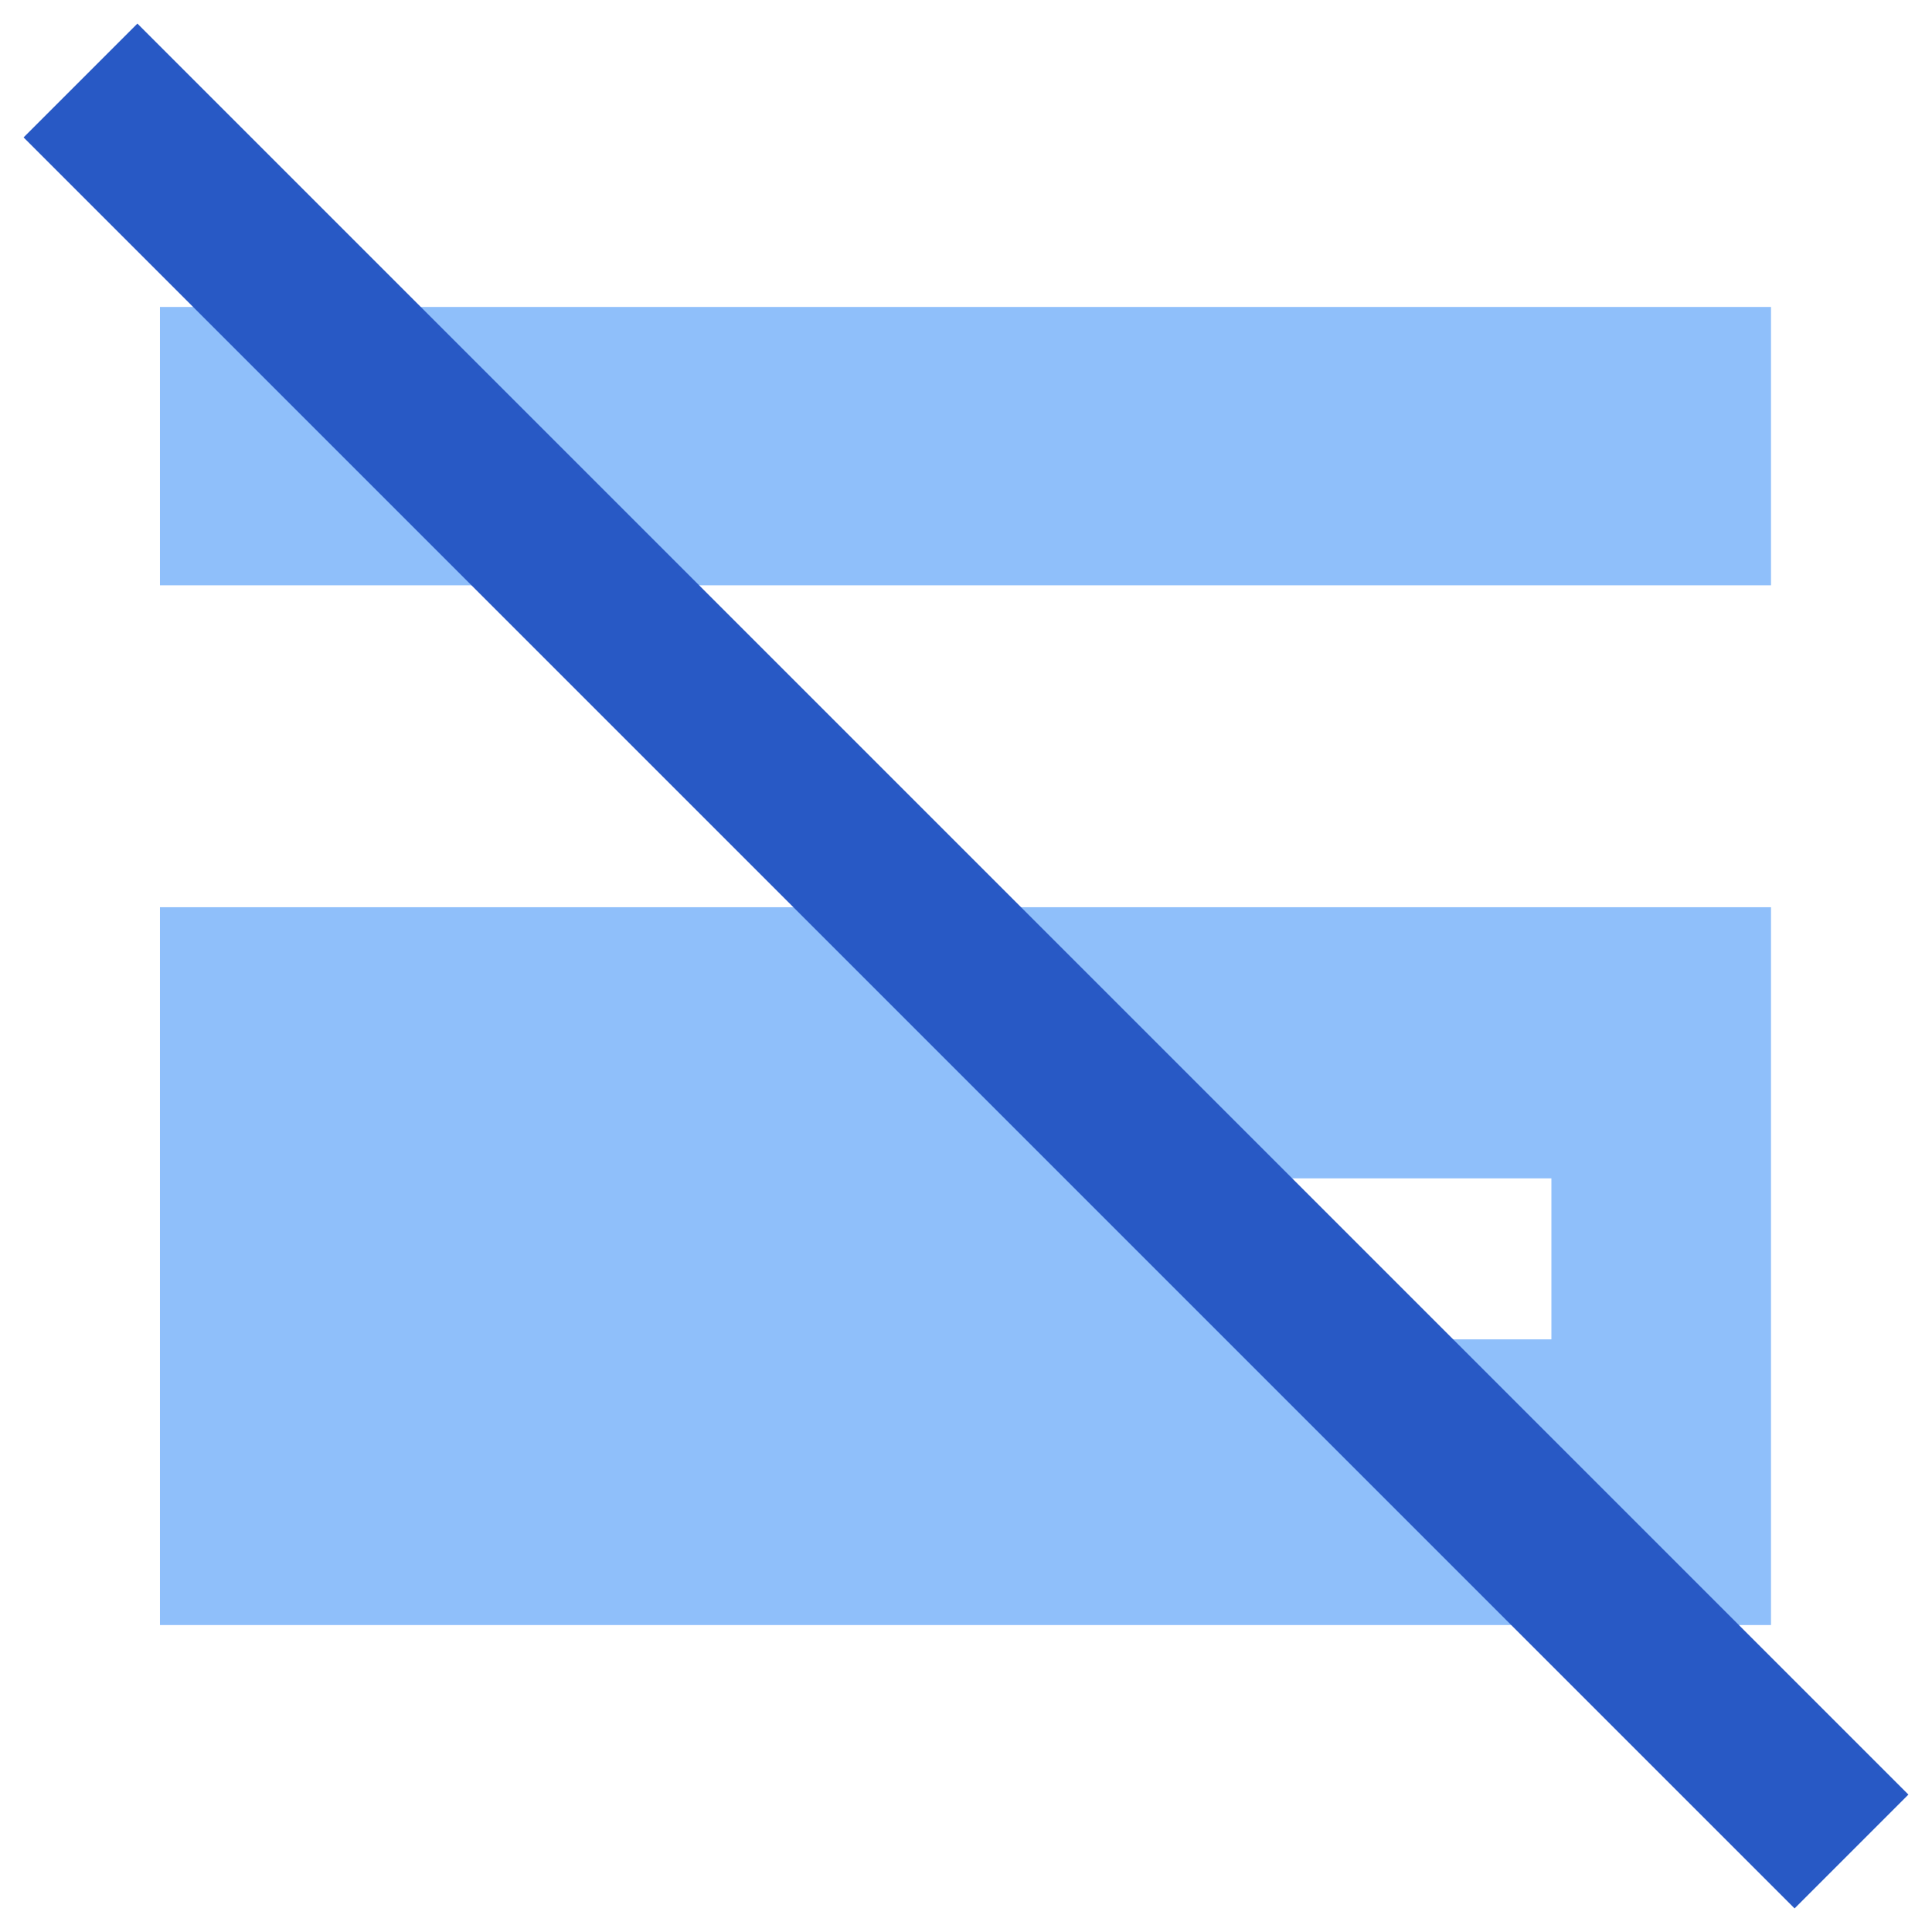
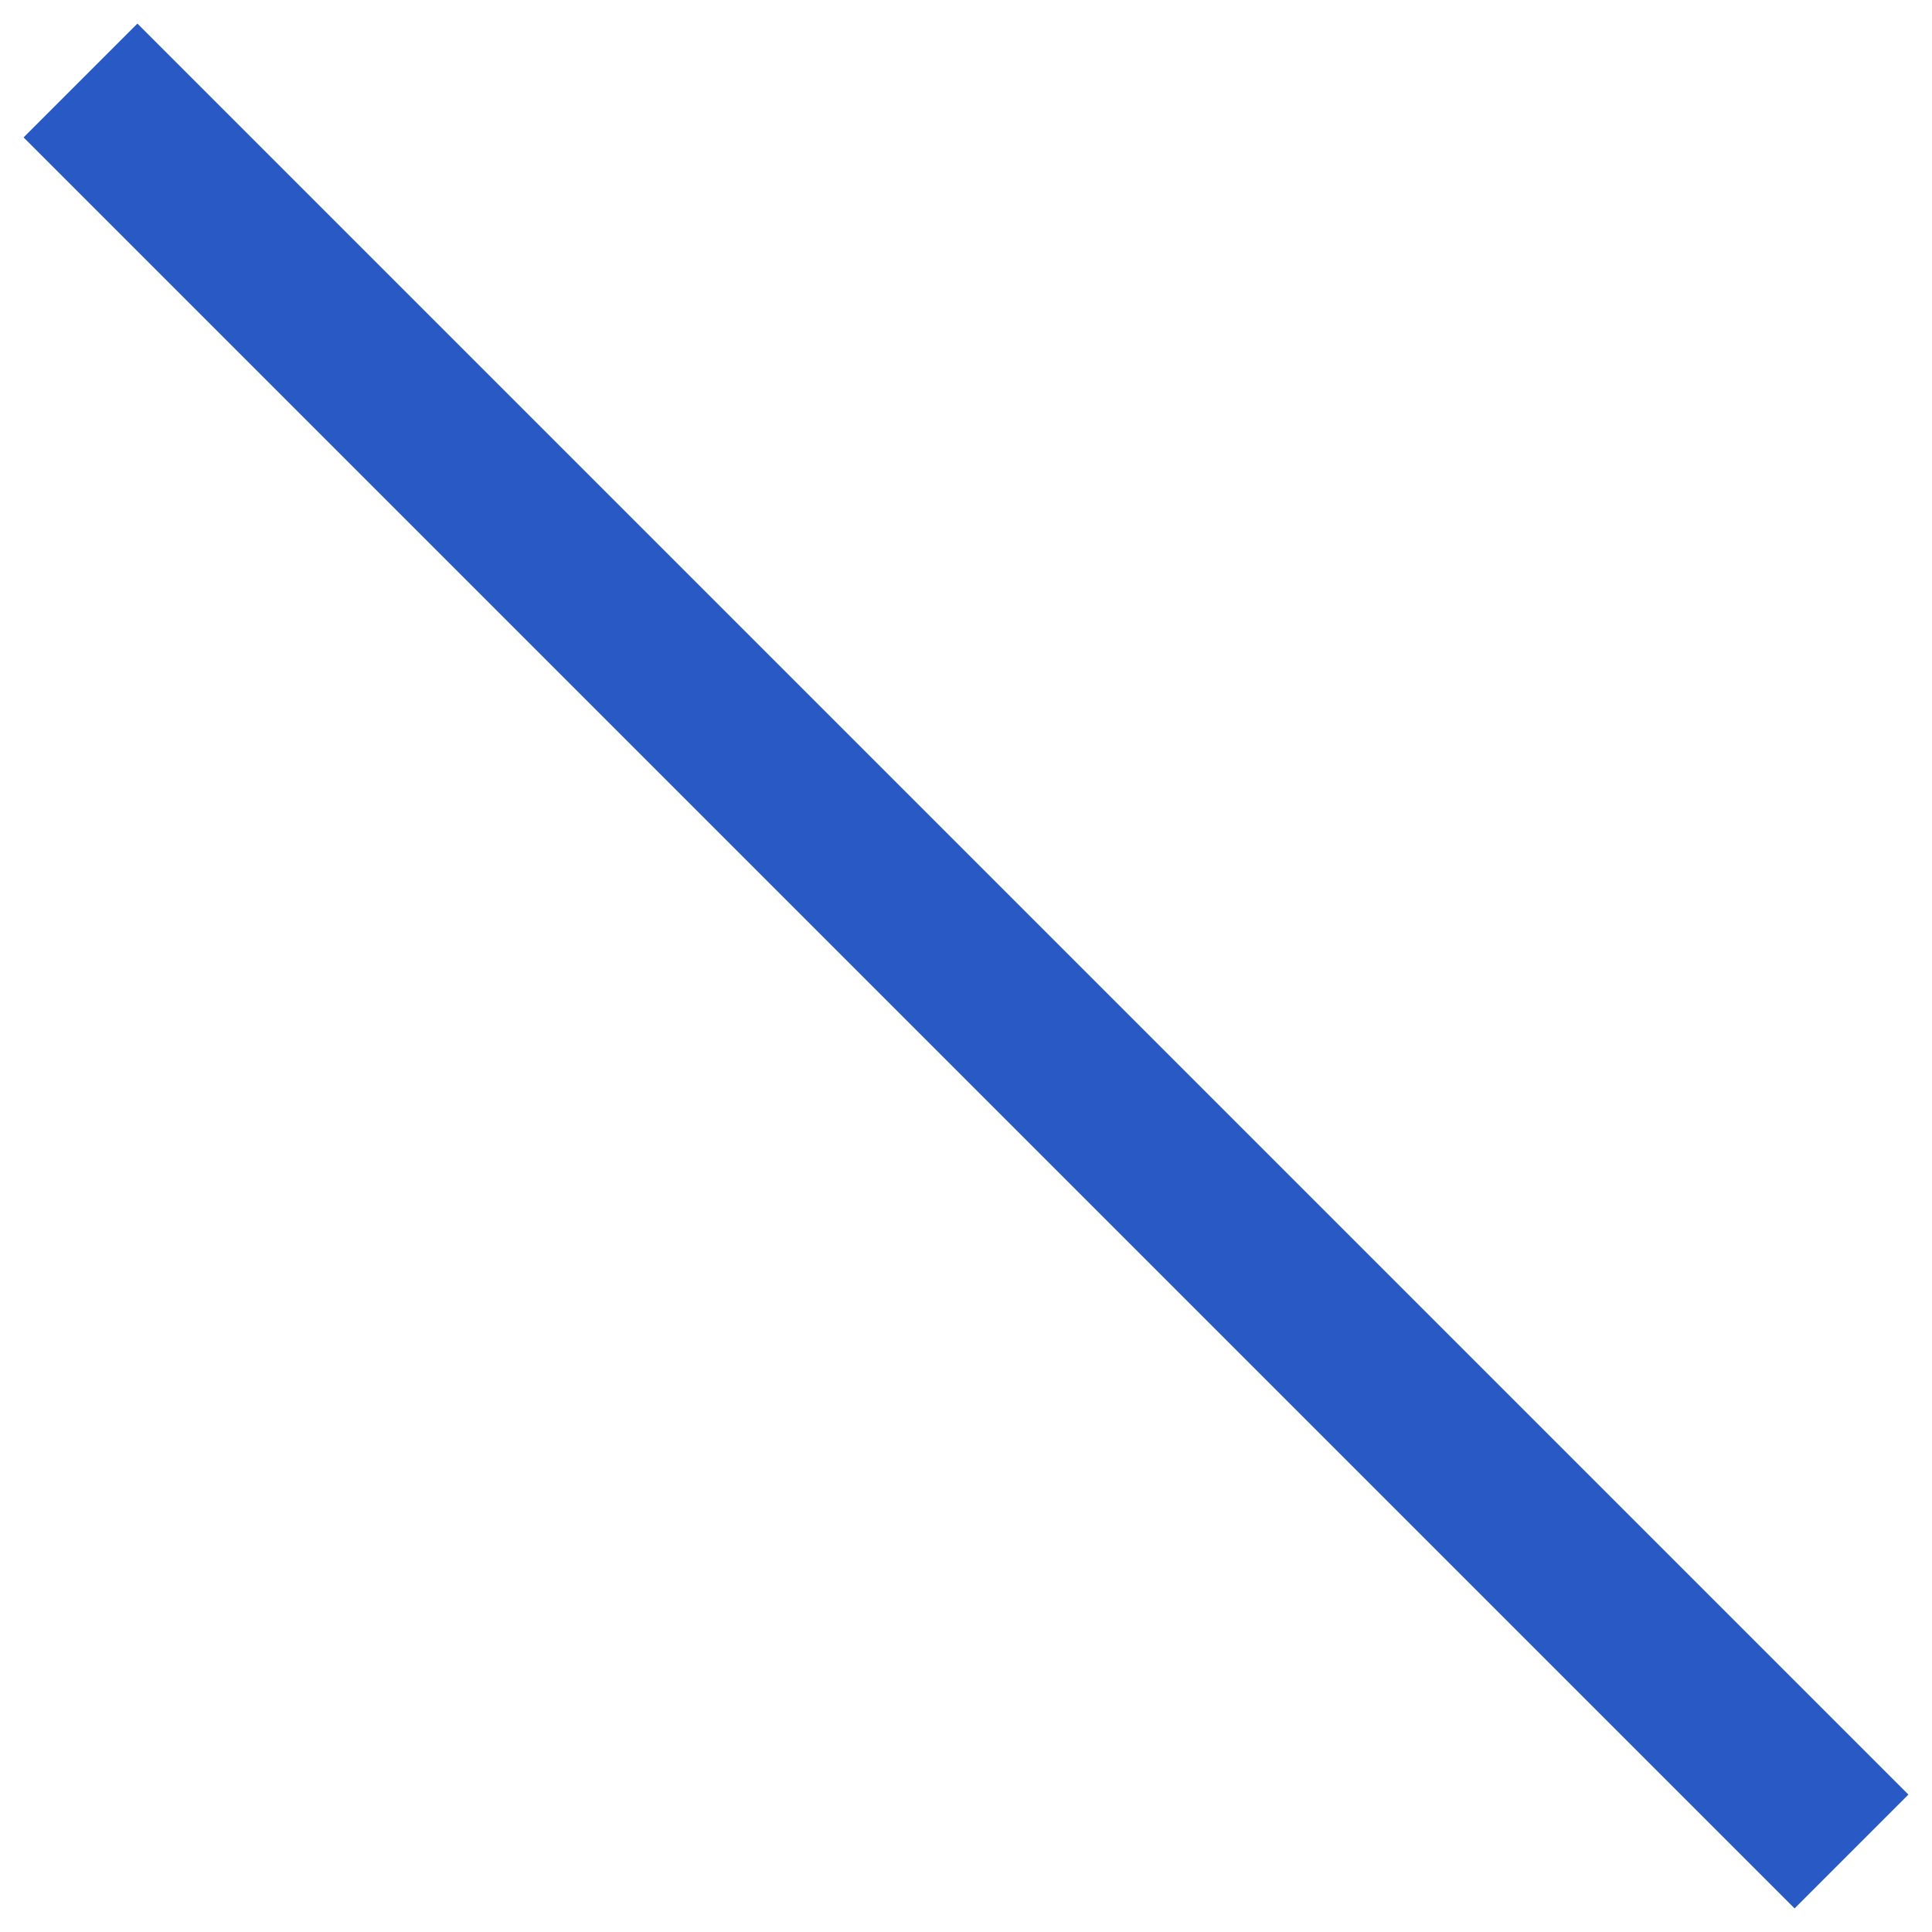
<svg xmlns="http://www.w3.org/2000/svg" fill="none" viewBox="0 0 24 24" id="Credit-Card-Disable--Streamline-Sharp">
  <desc>
    Credit Card Disable Streamline Icon: https://streamlinehq.com
  </desc>
  <g id="credit-card-disable--credit-card-disable-cross-deny-fail-remove-payment">
-     <path id="Subtract" fill="#8fbffa" fill-rule="evenodd" d="M22 3.813H1.987v3.458H22V3.813ZM1.987 20.188V11.27H22v8.917H1.987Zm13.645 -3.55h3.64v-2h-3.64v2Z" clip-rule="evenodd" stroke-width="1" />
    <path id="Vector 197 (Stroke)" fill="#2859c5" fill-rule="evenodd" d="m22.293 23.707 -22 -22L1.707 0.293l22 22 -1.414 1.414Z" clip-rule="evenodd" stroke-width="1" />
  </g>
</svg>